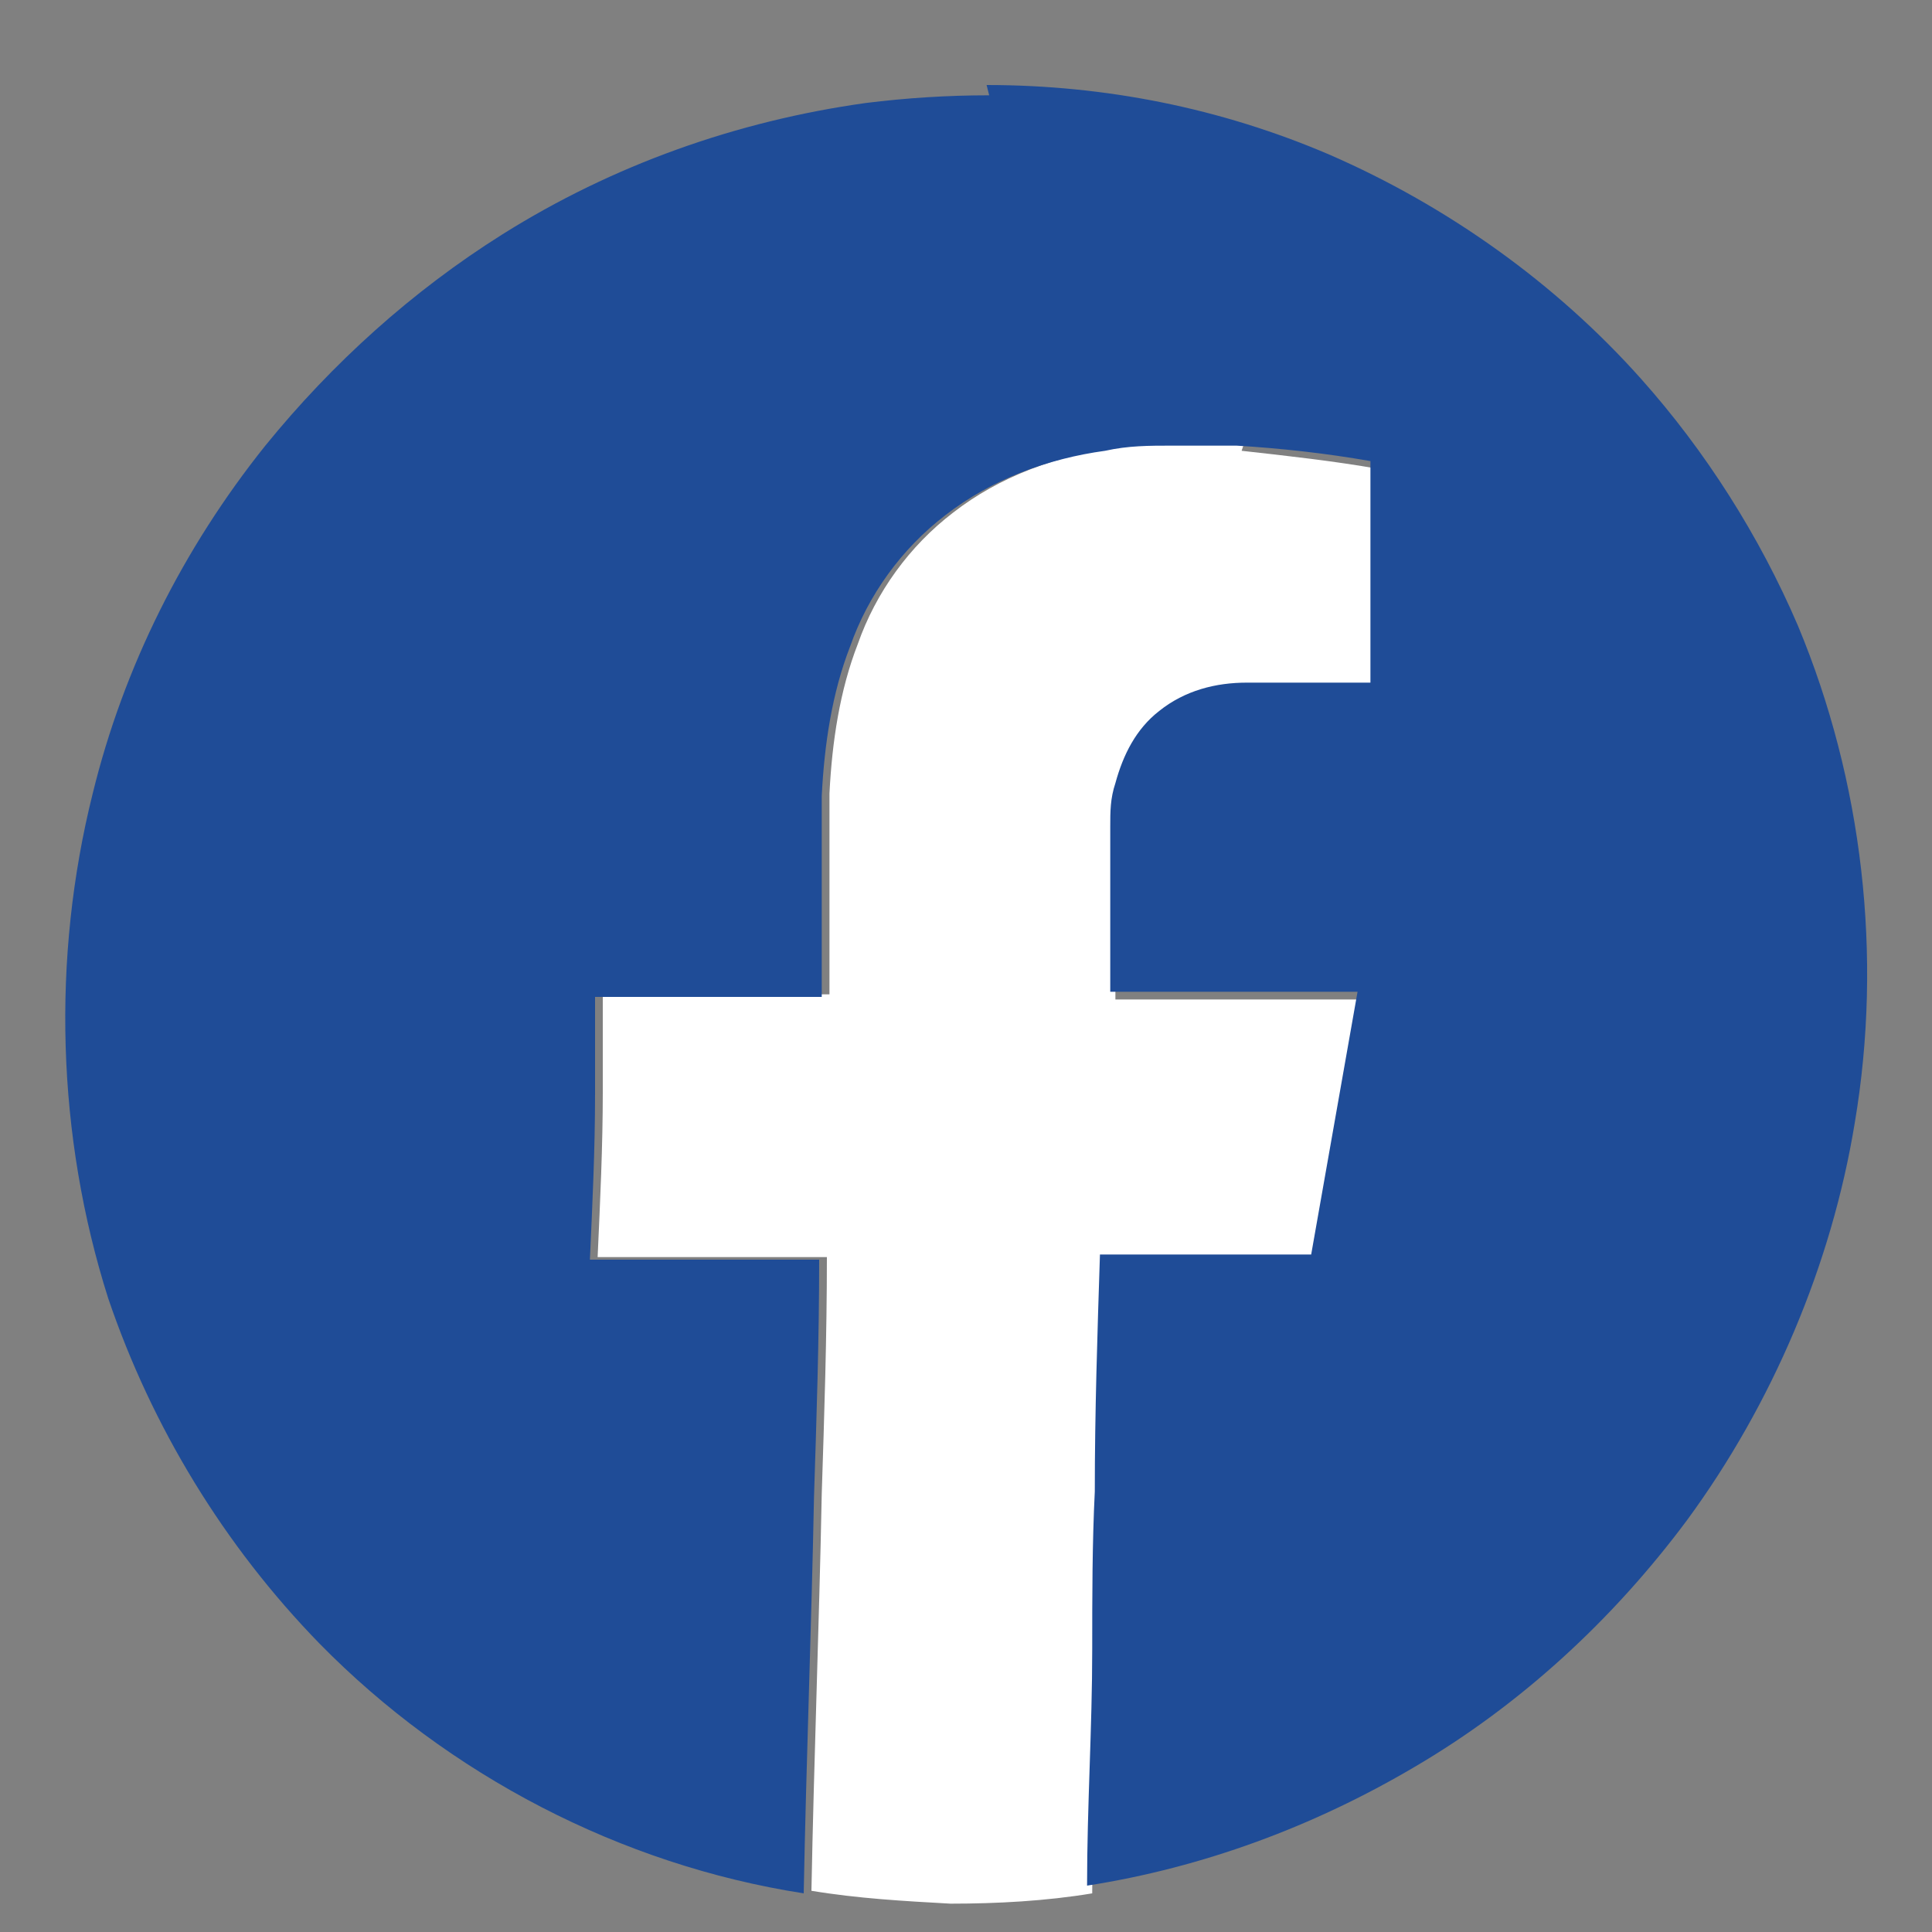
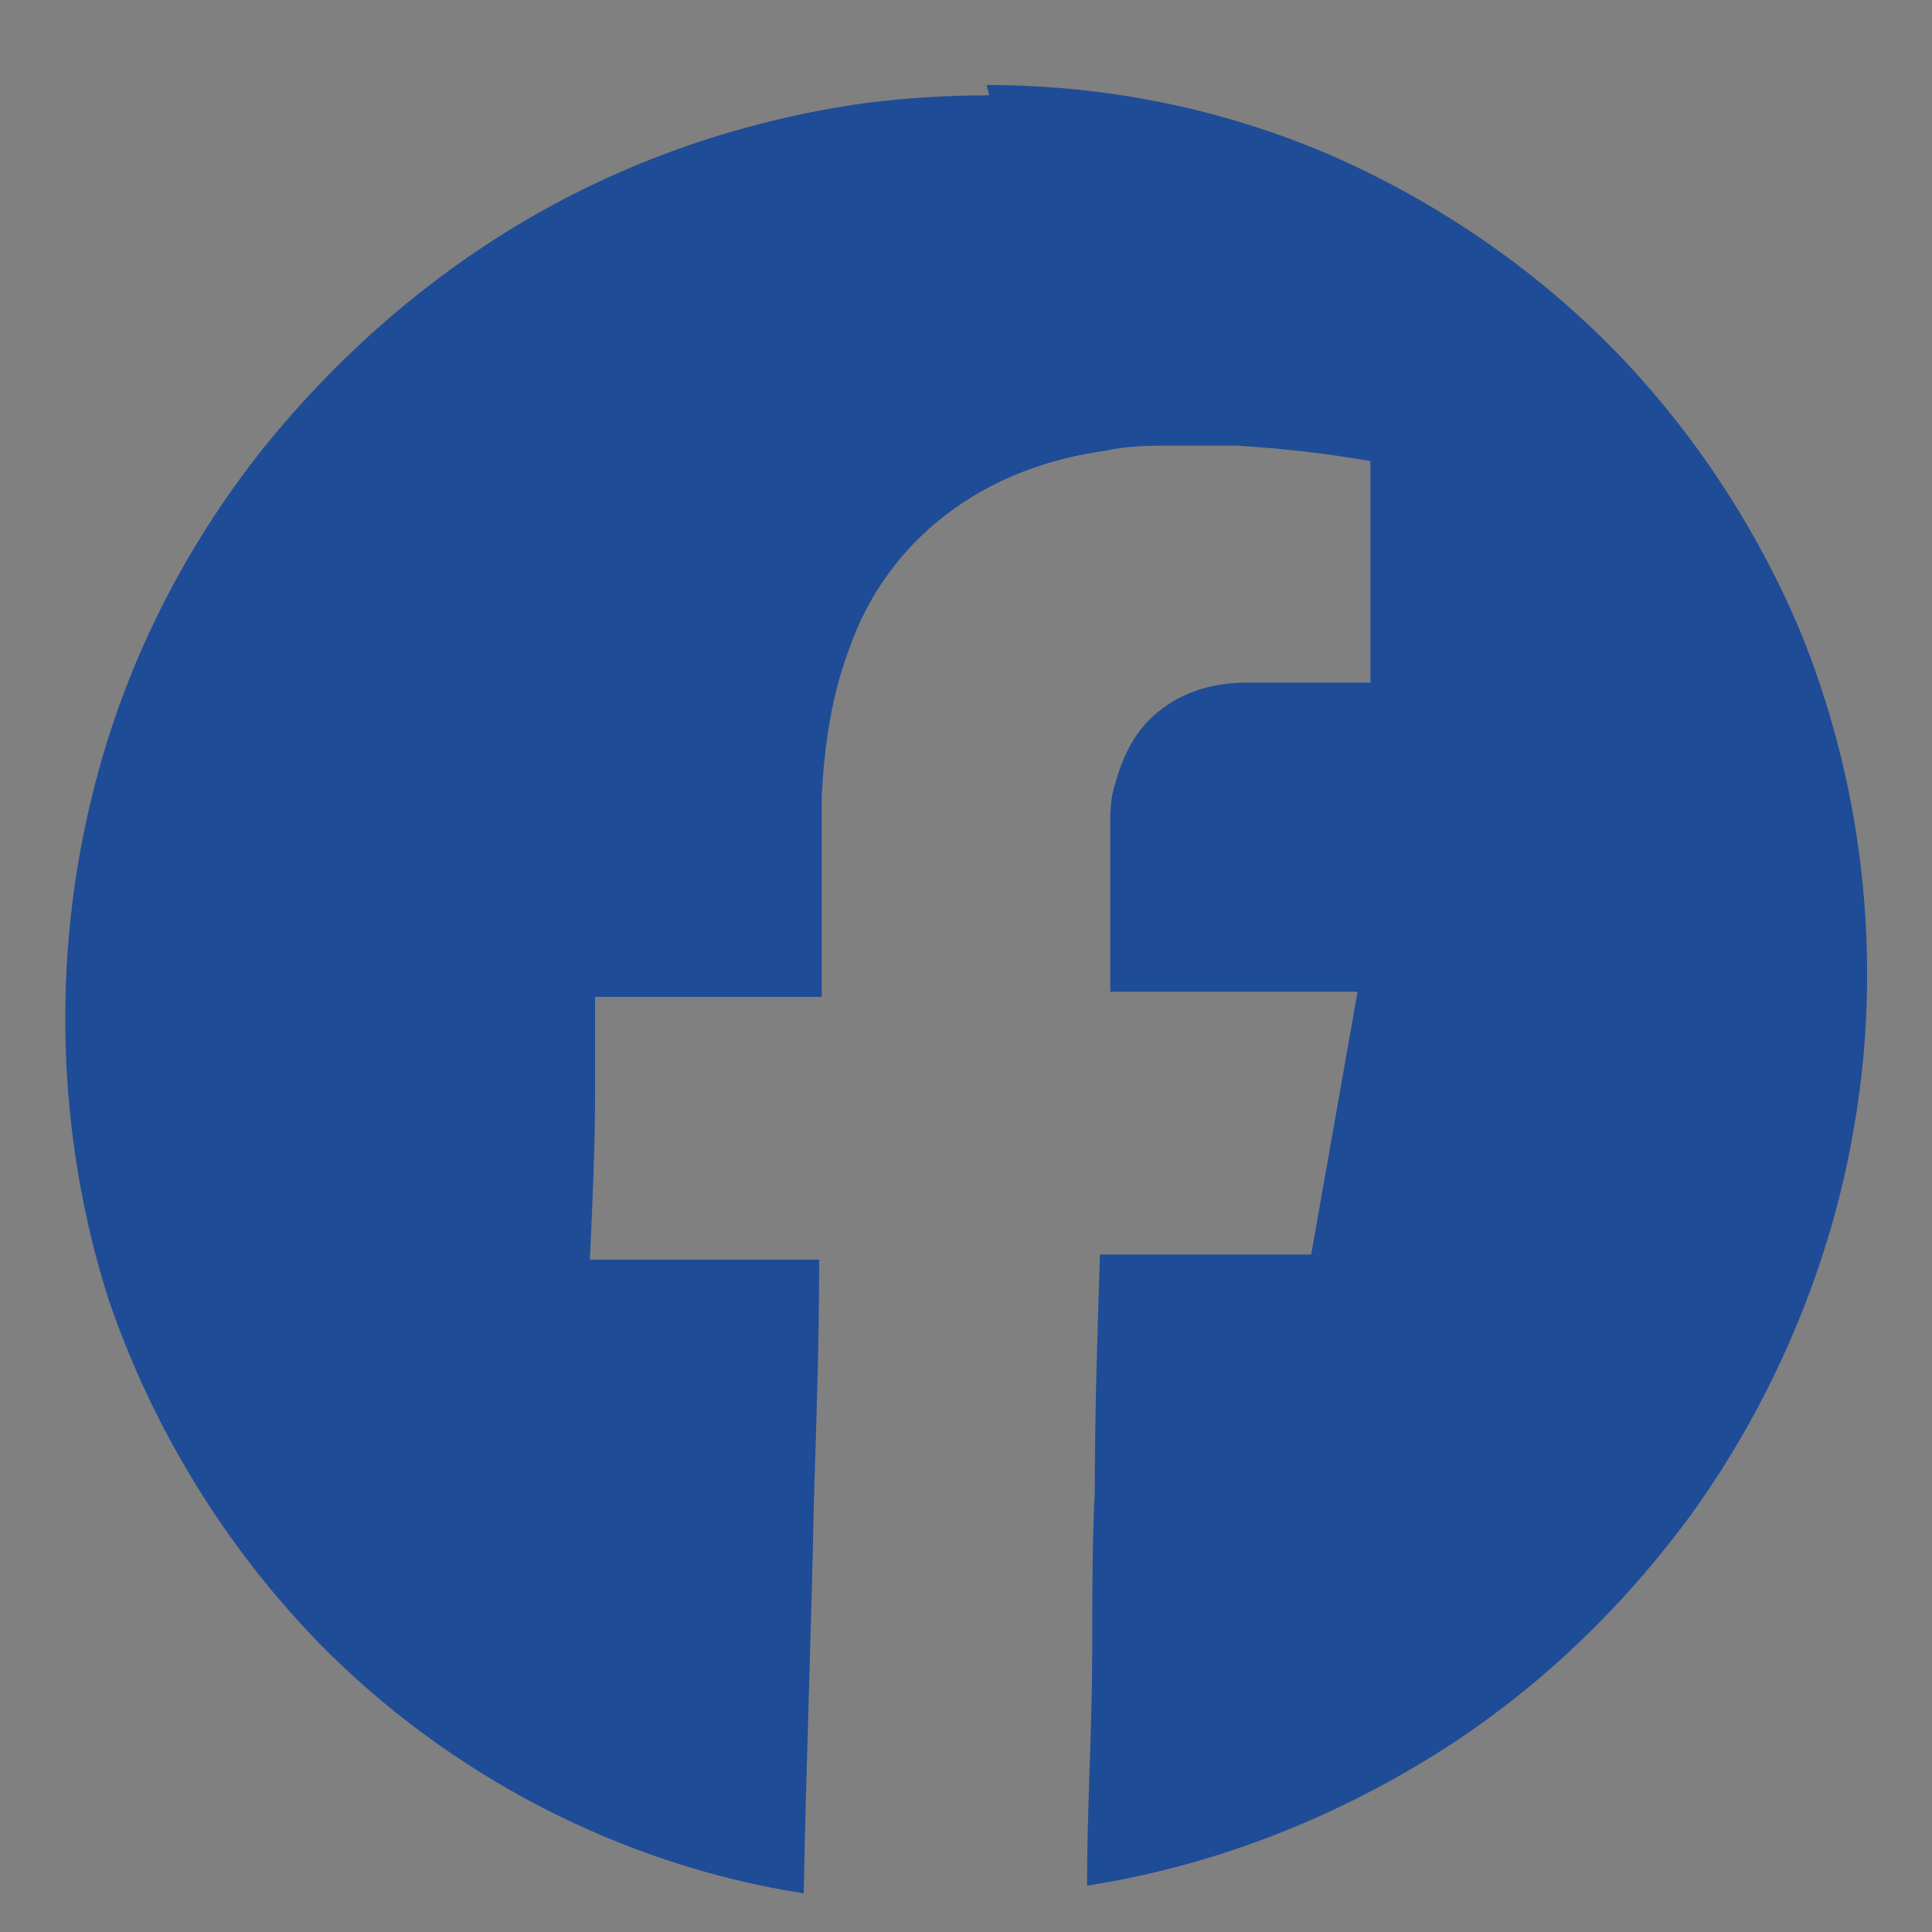
<svg xmlns="http://www.w3.org/2000/svg" id="Calque_1" data-name="Calque 1" version="1.1" viewBox="0 0 75 75">
  <rect x="0" y="0" width="75" height="75" fill="#808080" stroke="none" />
  <defs>
    <style>
      .cls-1 {
        fill: #1f4c97;
      }

      .cls-1, .cls-2 {
        stroke-width: 0px;
      }

      .cls-2 {
        fill: #fff;
      }
    </style>
  </defs>
-   <path class="cls-2" d="M48.3,17.2c0,0-.2,0-.4,0-.7,0-1.4,0-2.1,0-.9,0-1.7,0-2.6.2-2.2.3-4.4,1.1-6.2,2.5-1.7,1.3-3,3.1-3.7,5.1-.7,1.8-1,3.8-1.1,5.8,0,.1,0,.3,0,.4,0,1.2,0,2.5,0,3.7,0,1.2,0,2.5,0,3.7-1.5,0-3,0-4.4,0-1.5,0-3,0-4.4,0,0,1.3,0,2.5,0,3.8,0,2.1-.1,4.2-.2,6.4.8,0,1.7,0,2.5,0,.8,0,1.6,0,2.5,0,.6,0,1.3,0,1.9,0,.7,0,1.3,0,2,0,0,3.1-.1,6.1-.2,9.2-.1,5.1-.3,10.2-.4,15.4,1.8.3,3.6.4,5.4.5,1.8,0,3.7-.1,5.5-.4,0-3.1.2-6.1.2-9.2,0-2,0-4.1.1-6.1,0-3.1.1-6.1.2-9.2.8,0,1.5,0,2.3,0,.7,0,1.4,0,2.2,0,.6,0,1.2,0,1.8,0,.6,0,1.3,0,1.9,0,.6-3.4,1.2-6.8,1.8-10.2-1,0-2,0-2.9,0-1,0-1.9,0-3,0-.6,0-1.2,0-1.8,0-.6,0-1.3,0-1.9,0,0-.8,0-1.6,0-2.3,0-.8,0-1.6,0-2.3,0-.5,0-1,0-1.6,0,0,0-.2,0-.2,0-.6,0-1.1.2-1.7.3-1.1.8-2.1,1.7-2.8,1-.8,2.2-1.1,3.4-1.1.1,0,.3,0,.4,0,.5,0,1.1,0,1.7,0,.2,0,.3,0,.5,0,.2,0,.3,0,.5,0,.2,0,.3,0,.5,0,.1,0,.3,0,.5,0,.1,0,.3,0,.4,0,.1,0,.3,0,.4,0,0-.5,0-1.1,0-1.6,0-1.3,0-2.5,0-3.8,0-1.1,0-2.2,0-3.2-1.7-.3-3.5-.5-5.3-.7Z" />
  <path class="cls-1" d="M38.3,3.3c4.6,0,9.1.9,13.3,2.7,4.6,2,8.8,5,12.1,8.7,2.5,2.8,4.6,6.1,6.1,9.6,2.5,6,3.3,12.8,2.2,19.3-.9,5.5-3.2,10.9-6.5,15.4-2.9,3.9-6.5,7.2-10.6,9.6-3.9,2.3-8.2,3.9-12.7,4.6,0-3.1.2-6.1.2-9.2,0-2,0-4.1.1-6.1,0-3.1.1-6.1.2-9.2.8,0,1.5,0,2.3,0,.7,0,1.4,0,2.1,0,.7,0,1.3,0,1.9,0,.6,0,1.3,0,1.9,0,.6-3.4,1.2-6.8,1.8-10.2-1,0-2,0-2.9,0-1,0-1.9,0-2.9,0-.7,0-1.3,0-1.9,0-.6,0-1.3,0-1.9,0,0-.8,0-1.6,0-2.3,0-.8,0-1.6,0-2.3,0-.5,0-1,0-1.6,0,0,0-.2,0-.2,0-.6,0-1.1.2-1.7.3-1.1.8-2.1,1.7-2.8,1-.8,2.2-1.1,3.4-1.1.1,0,.3,0,.4,0,.5,0,1.1,0,1.6,0,.2,0,.4,0,.5,0,.2,0,.3,0,.5,0,.2,0,.3,0,.5,0,.1,0,.3,0,.4,0,.2,0,.3,0,.5,0,.1,0,.3,0,.4,0,0-.5,0-1.1,0-1.6,0-1.3,0-2.5,0-3.8,0-1.1,0-2.2,0-3.2-1.7-.3-3.5-.5-5.2-.6-.2,0-.3,0-.4,0-.7,0-1.4,0-2.1,0-.9,0-1.7,0-2.6.2-2.2.3-4.4,1.1-6.2,2.5-1.7,1.3-3,3.1-3.7,5.1-.7,1.8-1,3.8-1.1,5.8,0,.1,0,.3,0,.4,0,1.2,0,2.5,0,3.7,0,1.2,0,2.5,0,3.7-1.5,0-3,0-4.4,0-1.5,0-3,0-4.4,0,0,1.3,0,2.5,0,3.8,0,2.1-.1,4.2-.2,6.4.8,0,1.7,0,2.5,0,.8,0,1.6,0,2.4,0,.7,0,1.4,0,2,0,.7,0,1.3,0,2,0,0,3.1-.1,6.1-.2,9.2-.1,5.1-.3,10.2-.4,15.4-7.1-1.1-13.8-4.6-18.8-9.7-3.7-3.8-6.5-8.4-8.2-13.4-2-6.3-2.2-13.2-.6-19.6,1.2-4.9,3.5-9.5,6.7-13.5,2.6-3.2,5.7-6,9.2-8.2,4.3-2.7,9.1-4.4,14.1-5.1,1.6-.2,3.2-.3,4.8-.3Z" />
</svg>